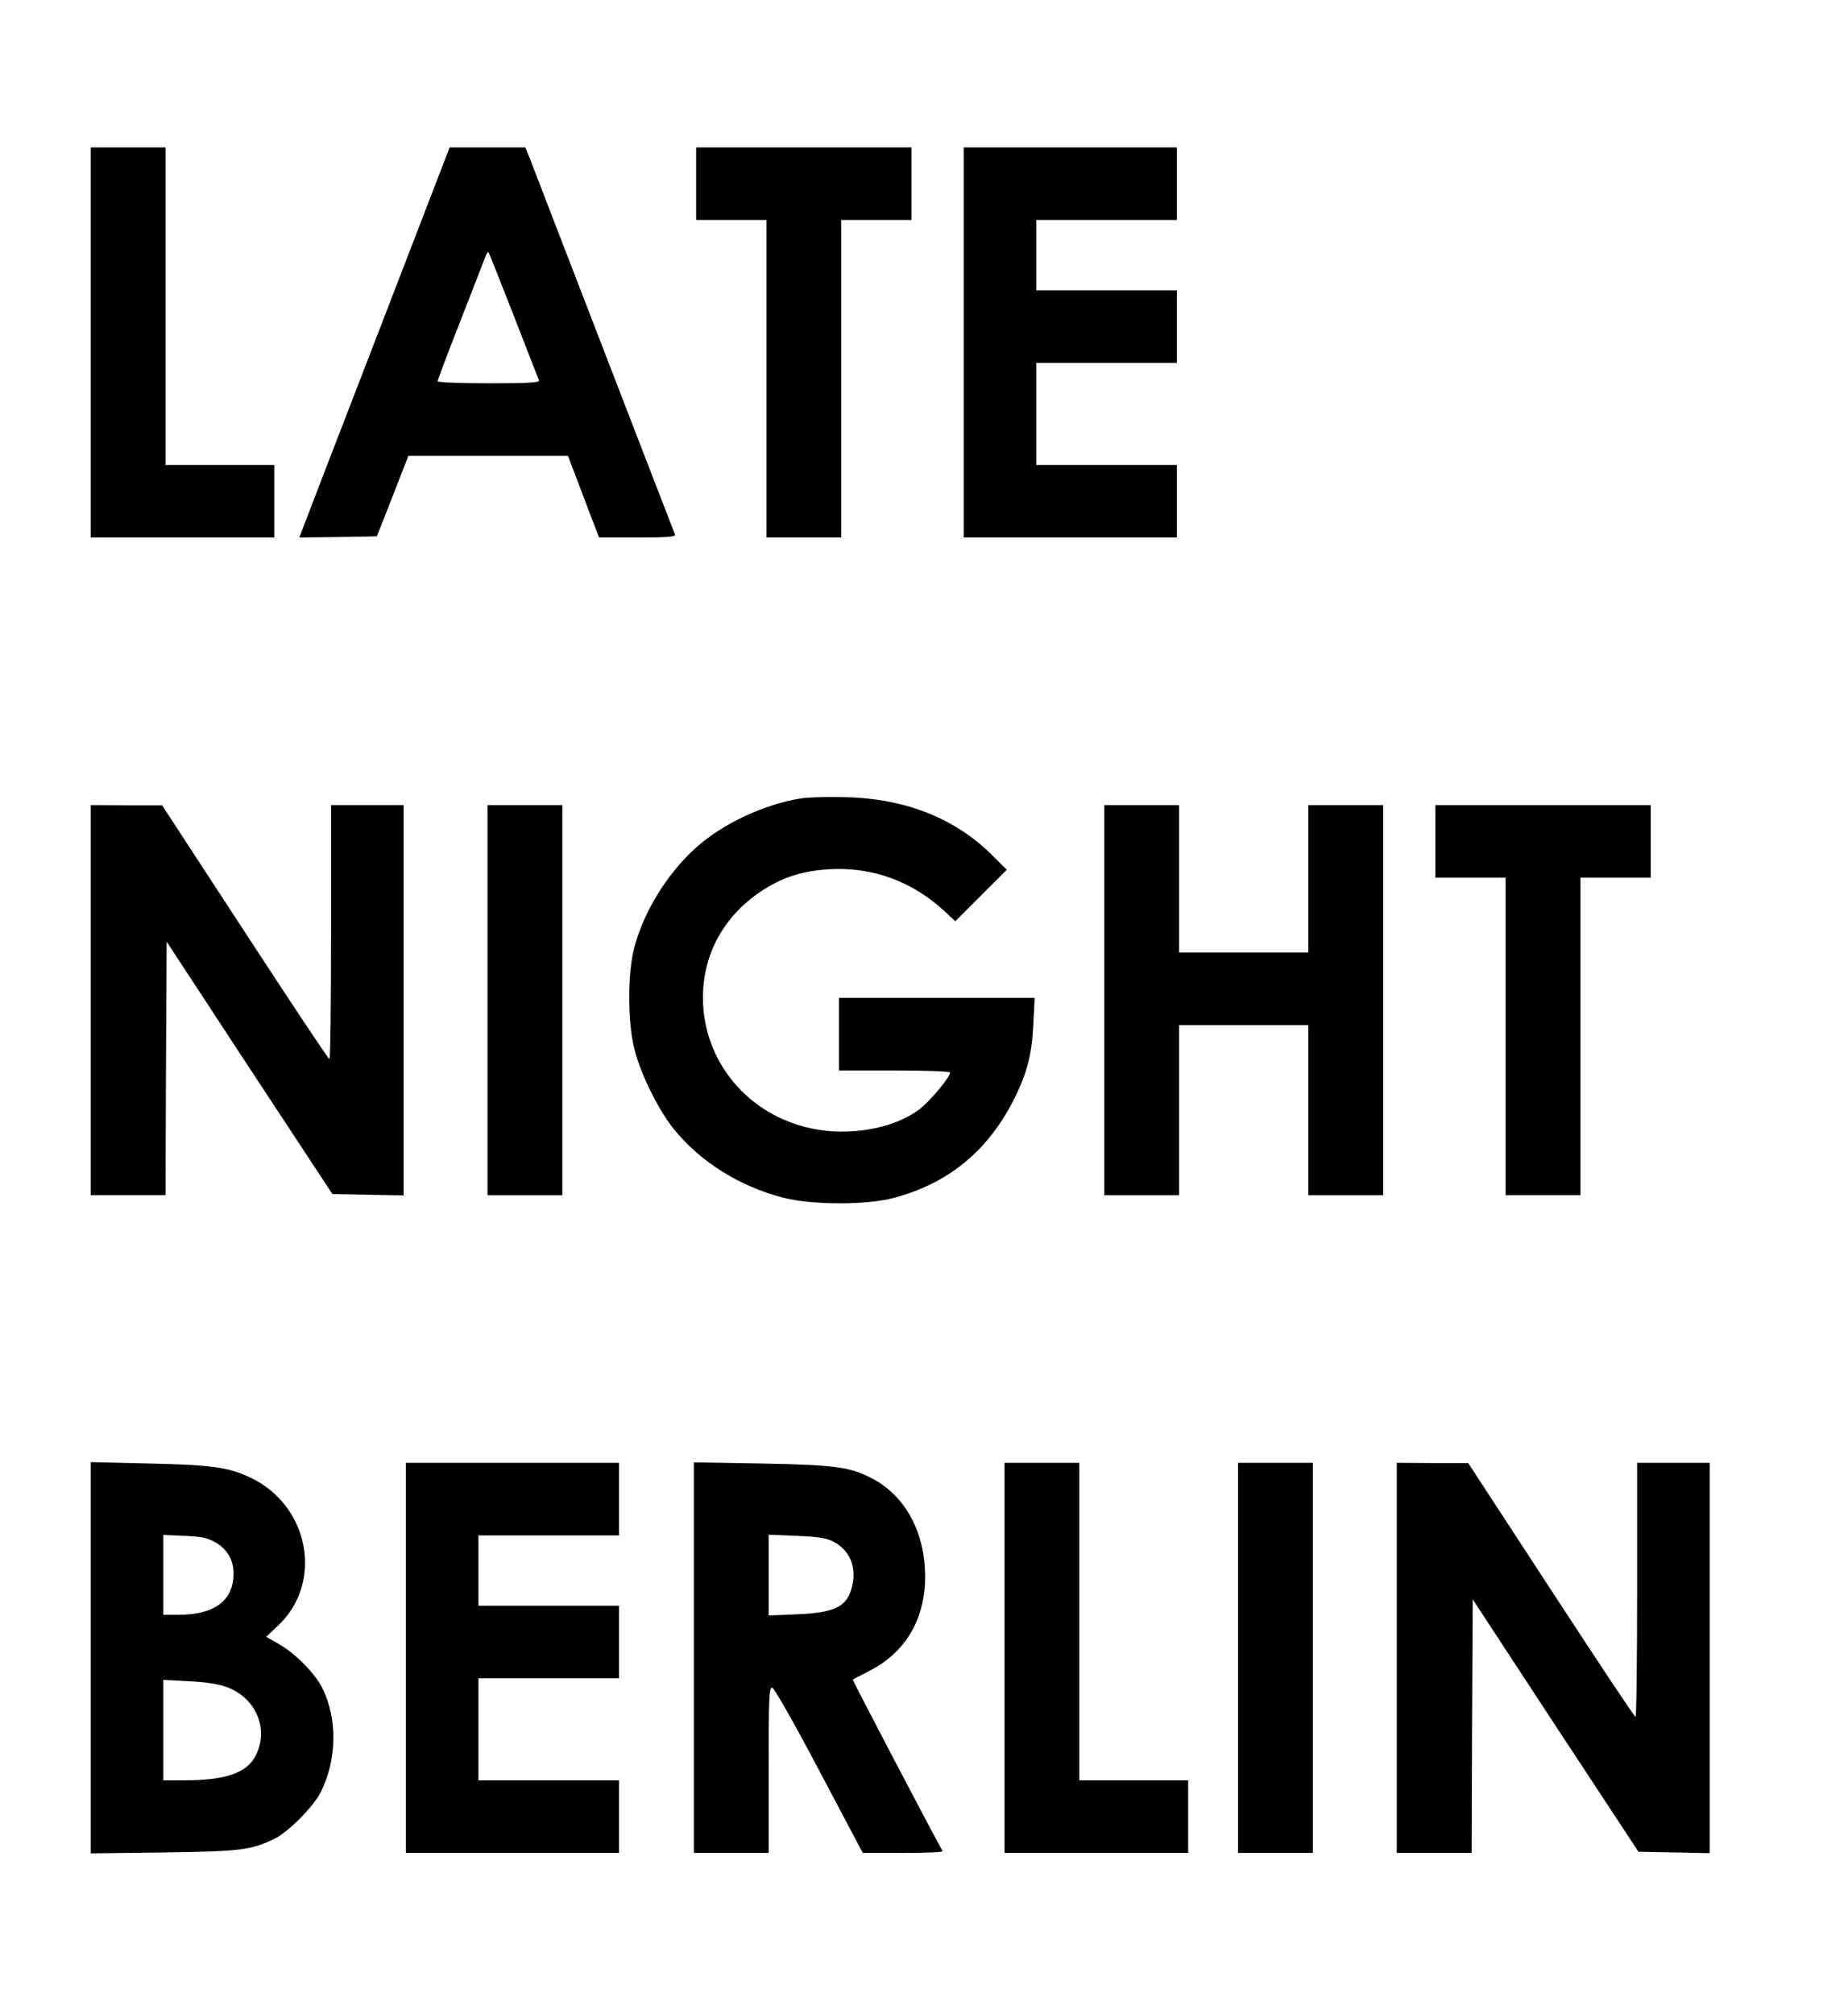
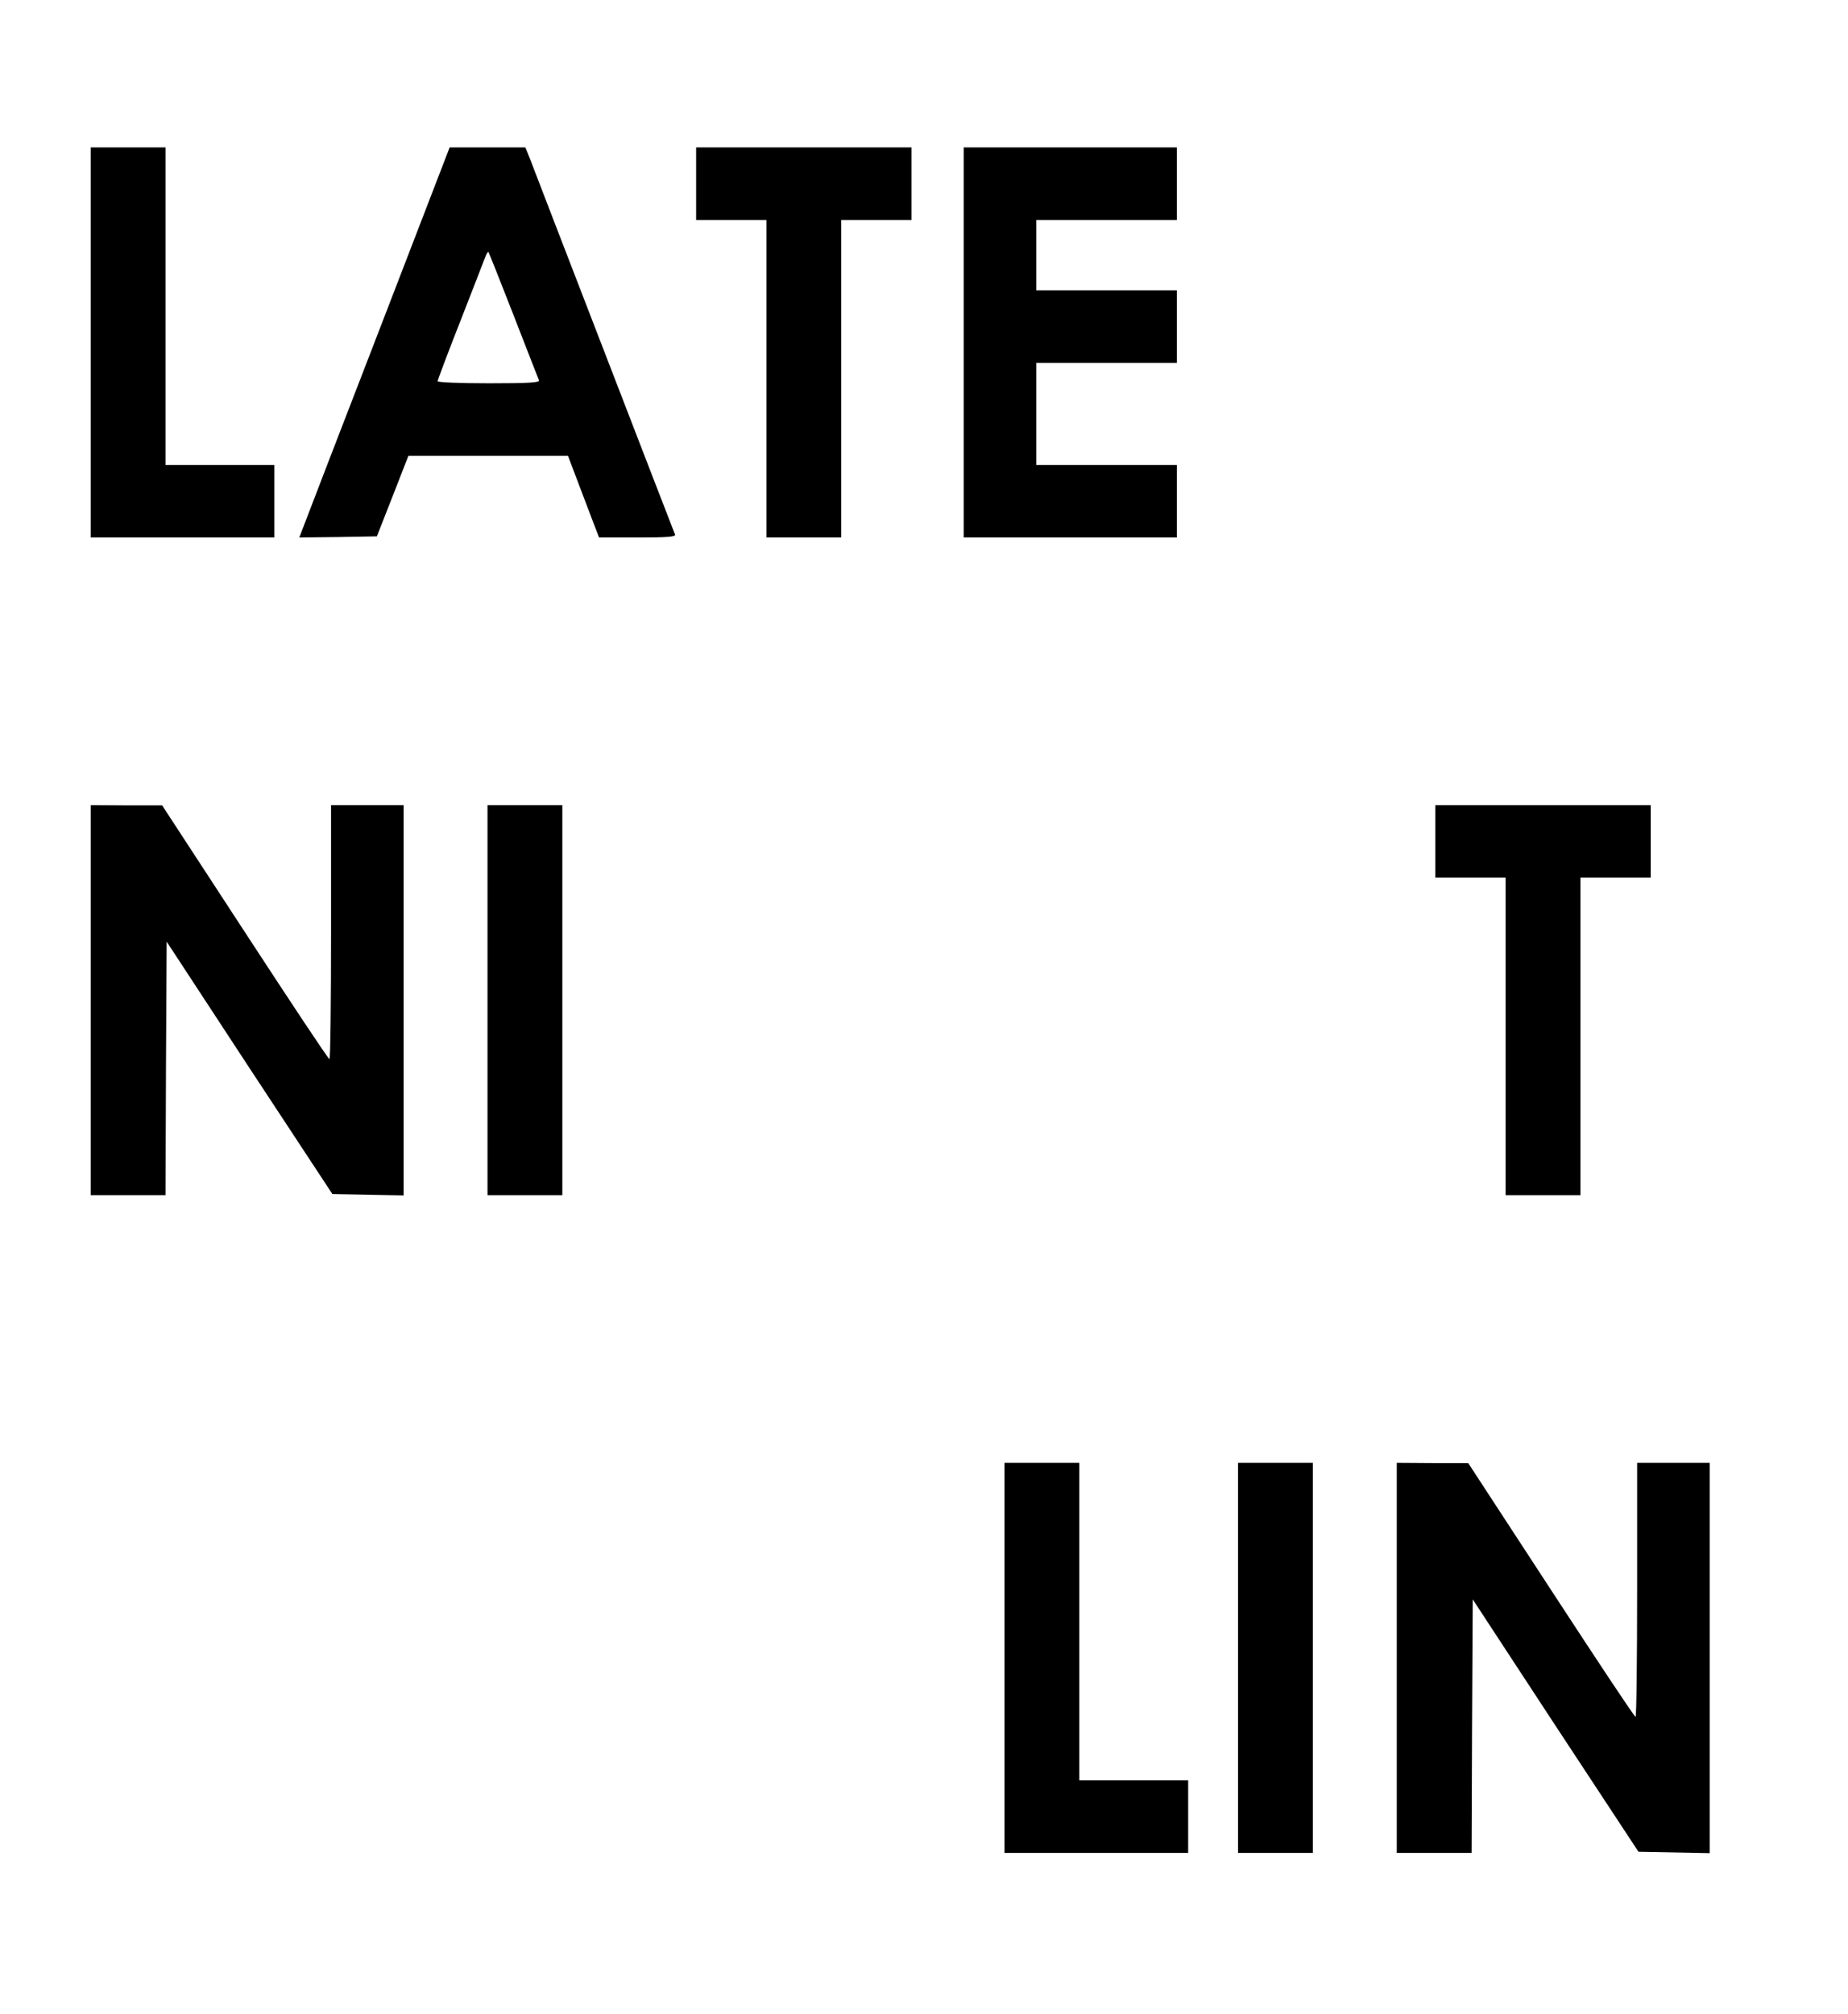
<svg xmlns="http://www.w3.org/2000/svg" version="1.0" width="815pt" height="888pt" viewBox="0 0 815 888" preserveAspectRatio="xMidYMid meet">
  <g transform="translate(0,888) scale(0.1,-0.1)" fill="#000000" stroke="none">
    <path d="M400 7370 l0 -860 405 0 405 0 0 160 0 160 -240 0 -240 0 0 700 0 700 -165 0 -165 0 0 -860z" />
    <path d="M1670 7418 c-173 -447 -322 -834 -332 -861 l-18 -47 171 2 171 3 70 178 69 177 352 0 352 0 39 -103 c21 -56 52 -137 68 -179 l30 -78 170 0 c132 0 169 3 165 13 -3 6 -143 370 -312 807 -169 437 -316 819 -327 848 l-21 52 -167 0 -167 0 -313 -812z m595 72 c59 -151 109 -281 112 -287 4 -10 -44 -13 -221 -13 -126 0 -226 4 -226 9 0 5 45 125 101 267 56 143 105 270 110 283 5 13 11 22 13 20 2 -2 52 -128 111 -279z" />
    <path d="M3070 8070 l0 -160 155 0 155 0 0 -700 0 -700 165 0 165 0 0 700 0 700 155 0 155 0 0 160 0 160 -475 0 -475 0 0 -160z" />
    <path d="M4250 7370 l0 -860 470 0 470 0 0 160 0 160 -310 0 -310 0 0 225 0 225 310 0 310 0 0 160 0 160 -310 0 -310 0 0 155 0 155 310 0 310 0 0 160 0 160 -470 0 -470 0 0 -860z" />
-     <path d="M3535 5360 c-162 -25 -347 -111 -465 -217 -126 -113 -229 -279 -272 -438 -31 -116 -31 -335 1 -455 28 -110 107 -268 174 -350 117 -144 292 -253 482 -301 127 -33 372 -33 490 0 241 65 413 208 528 436 57 115 78 196 84 328 l6 117 -432 0 -431 0 0 -160 0 -160 245 0 c136 0 245 -4 245 -9 0 -21 -92 -131 -139 -165 -112 -83 -307 -117 -471 -82 -282 59 -479 296 -480 576 0 192 91 359 255 469 93 62 181 91 300 98 192 12 370 -53 514 -188 l44 -41 113 113 114 114 -53 53 c-166 170 -385 260 -657 267 -74 2 -162 0 -195 -5z" />
    <path d="M400 4470 l0 -860 165 0 165 0 2 559 3 559 365 -557 366 -556 157 -3 157 -3 0 861 0 860 -160 0 -160 0 0 -560 c0 -308 -3 -560 -7 -560 -5 0 -172 252 -373 560 l-365 559 -157 0 -158 1 0 -860z" />
    <path d="M2150 4470 l0 -860 165 0 165 0 0 860 0 860 -165 0 -165 0 0 -860z" />
-     <path d="M4870 4470 l0 -860 165 0 165 0 0 375 0 375 285 0 285 0 0 -375 0 -375 165 0 165 0 0 860 0 860 -165 0 -165 0 0 -325 0 -325 -285 0 -285 0 0 325 0 325 -165 0 -165 0 0 -860z" />
    <path d="M6330 5170 l0 -160 155 0 155 0 0 -700 0 -700 165 0 165 0 0 700 0 700 155 0 155 0 0 160 0 160 -475 0 -475 0 0 -160z" />
-     <path d="M400 1570 l0 -862 323 4 c342 5 381 10 487 60 60 29 171 140 204 205 73 145 75 327 6 463 -32 62 -117 149 -187 189 l-59 34 53 50 c201 190 137 529 -123 652 -98 46 -169 56 -446 62 l-258 6 0 -863z m549 510 c53 -30 81 -78 81 -138 0 -119 -84 -182 -242 -182 l-68 0 0 176 0 176 93 -4 c74 -3 100 -8 136 -28z m52 -639 c128 -48 186 -184 127 -301 -39 -78 -133 -110 -320 -110 l-88 0 0 221 0 222 113 -6 c78 -4 129 -12 168 -26z" />
-     <path d="M1790 1570 l0 -860 470 0 470 0 0 160 0 160 -310 0 -310 0 0 225 0 225 310 0 310 0 0 160 0 160 -310 0 -310 0 0 155 0 155 310 0 310 0 0 160 0 160 -470 0 -470 0 0 -860z" />
-     <path d="M3060 1571 l0 -861 165 0 165 0 0 366 c0 329 2 365 16 362 9 -2 94 -151 207 -365 l192 -363 178 0 c98 0 176 3 174 8 -84 153 -398 754 -396 756 2 2 33 18 68 36 163 81 251 229 251 418 0 194 -86 354 -230 431 -100 53 -164 62 -492 68 l-298 5 0 -861z m616 511 c70 -36 102 -109 83 -192 -21 -94 -74 -121 -246 -128 l-123 -5 0 178 0 178 123 -5 c98 -4 130 -9 163 -26z" />
    <path d="M4430 1570 l0 -860 405 0 405 0 0 160 0 160 -240 0 -240 0 0 700 0 700 -165 0 -165 0 0 -860z" />
    <path d="M5460 1570 l0 -860 165 0 165 0 0 860 0 860 -165 0 -165 0 0 -860z" />
    <path d="M6160 1570 l0 -860 165 0 165 0 2 559 3 559 365 -557 366 -556 157 -3 157 -3 0 861 0 860 -160 0 -160 0 0 -560 c0 -308 -3 -560 -7 -560 -5 0 -172 252 -373 560 l-365 559 -157 0 -158 1 0 -860z" />
  </g>
</svg>